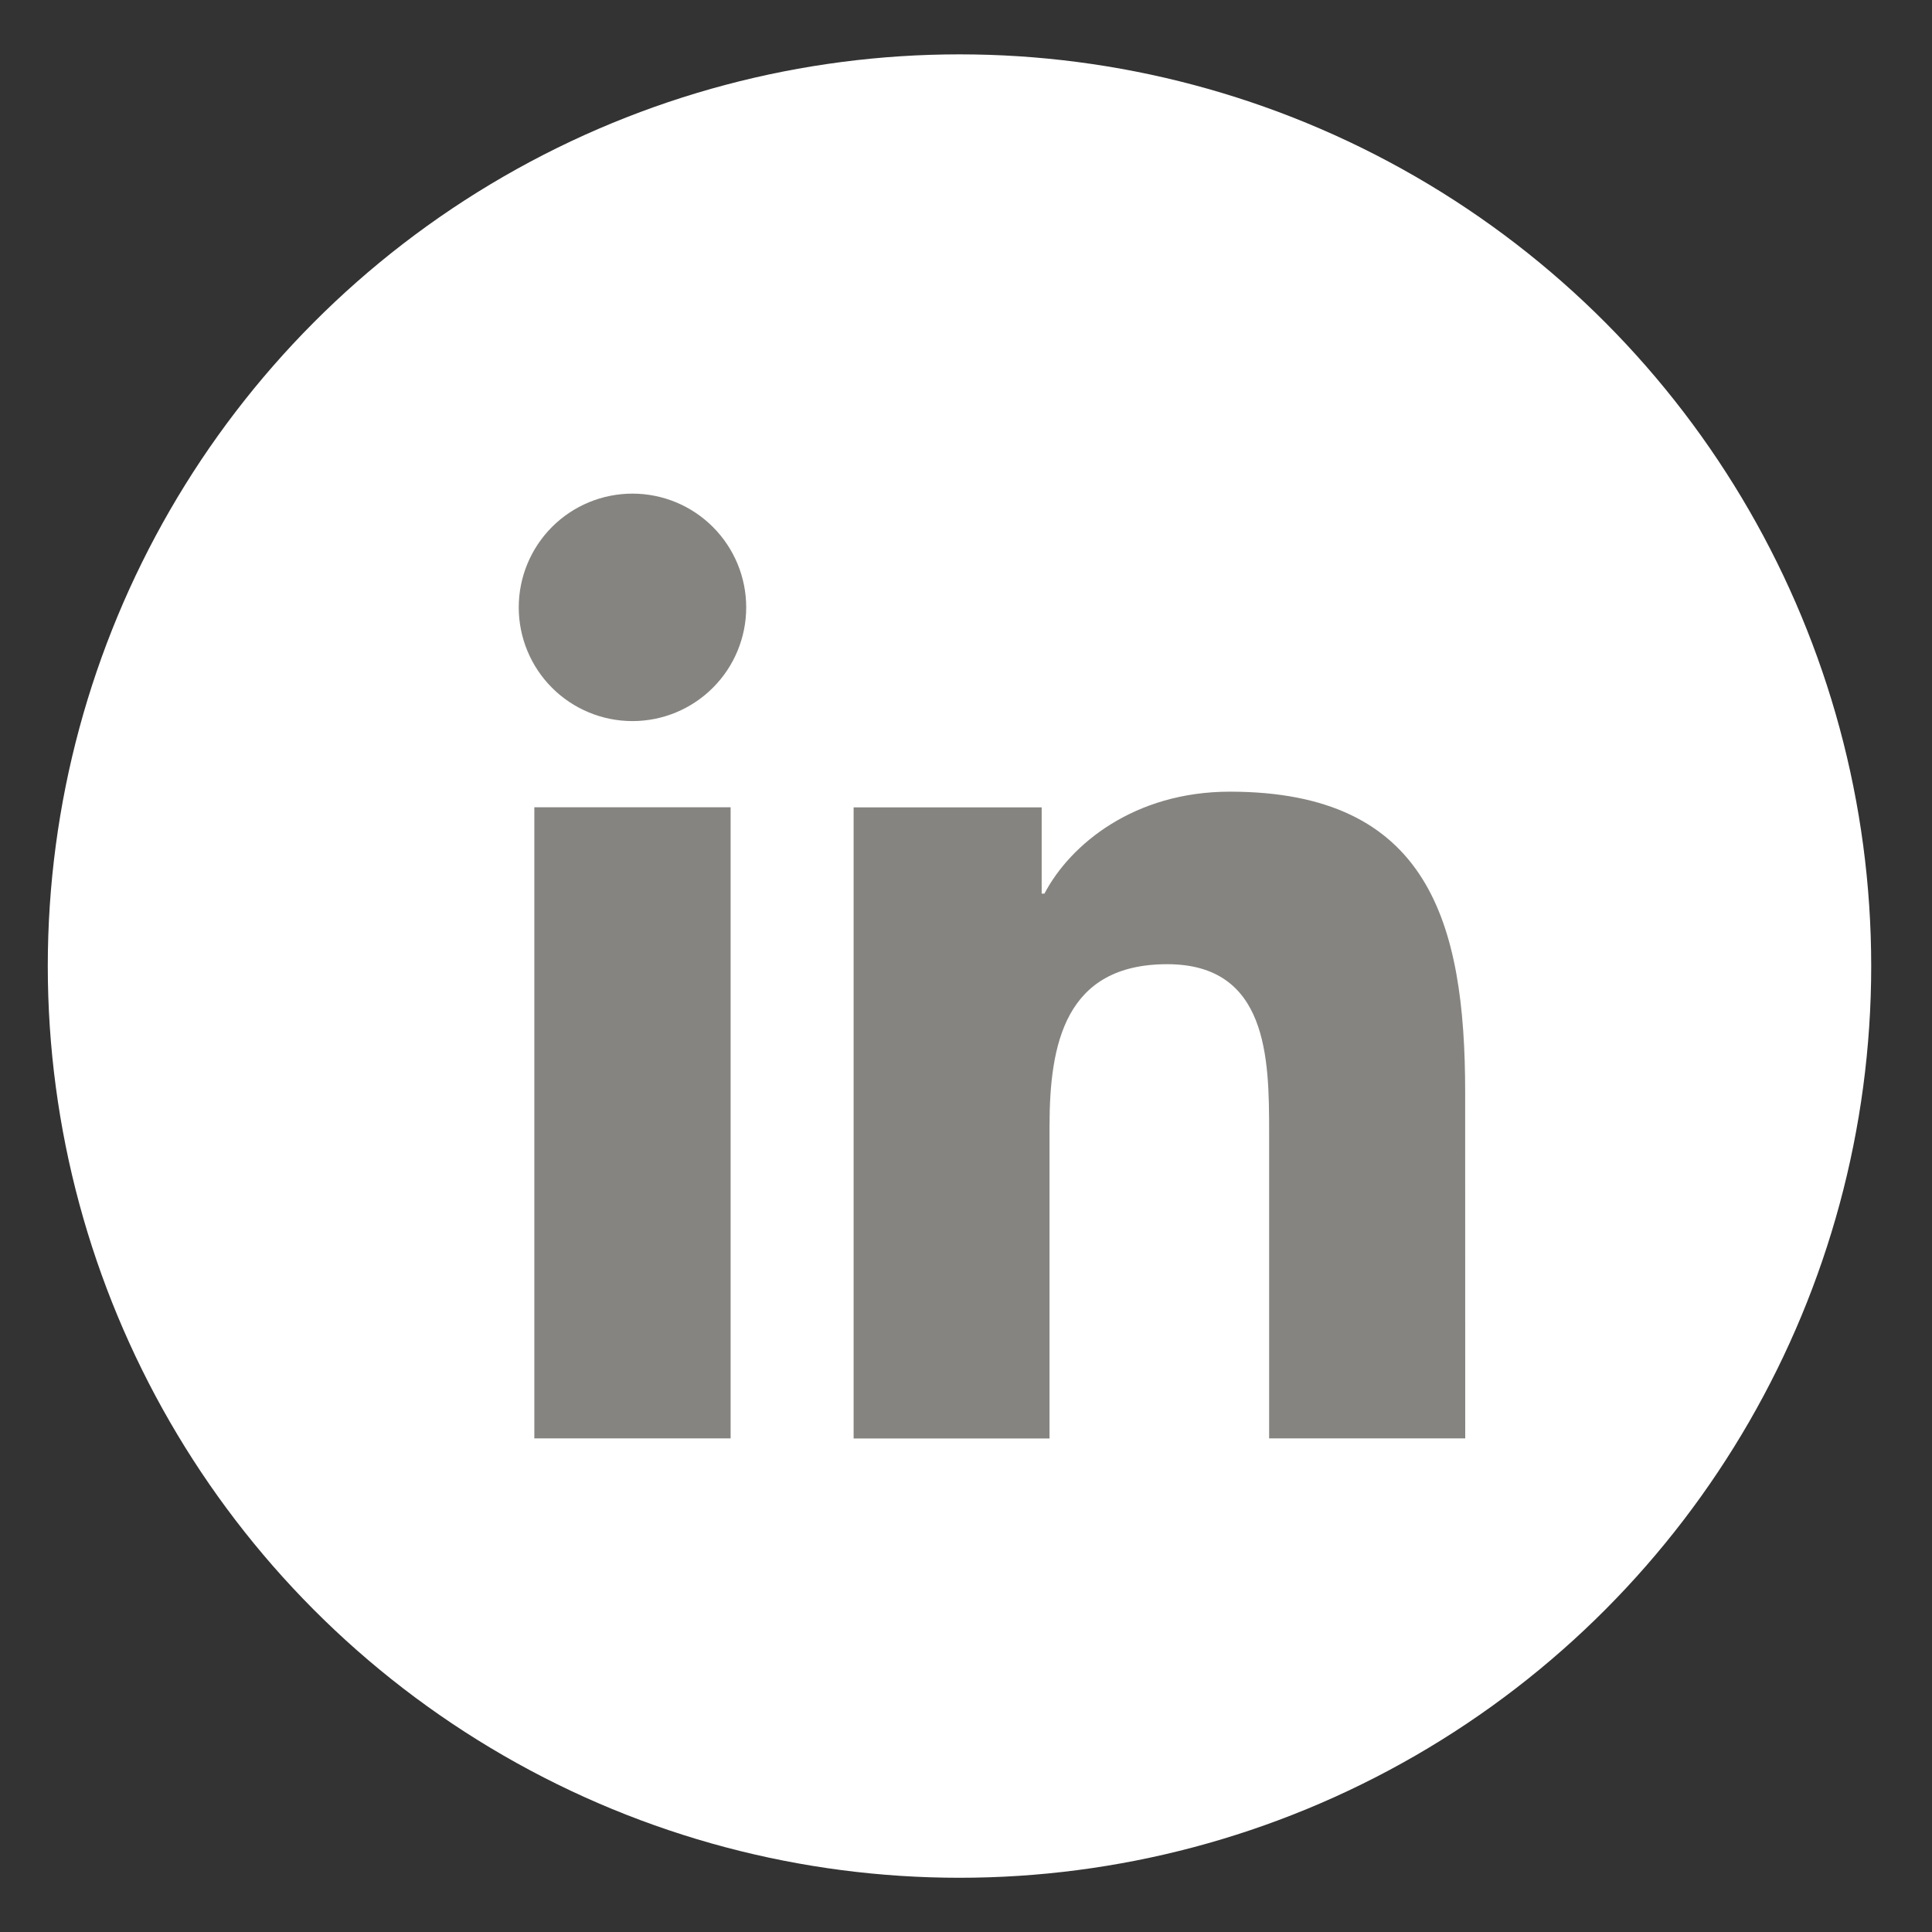
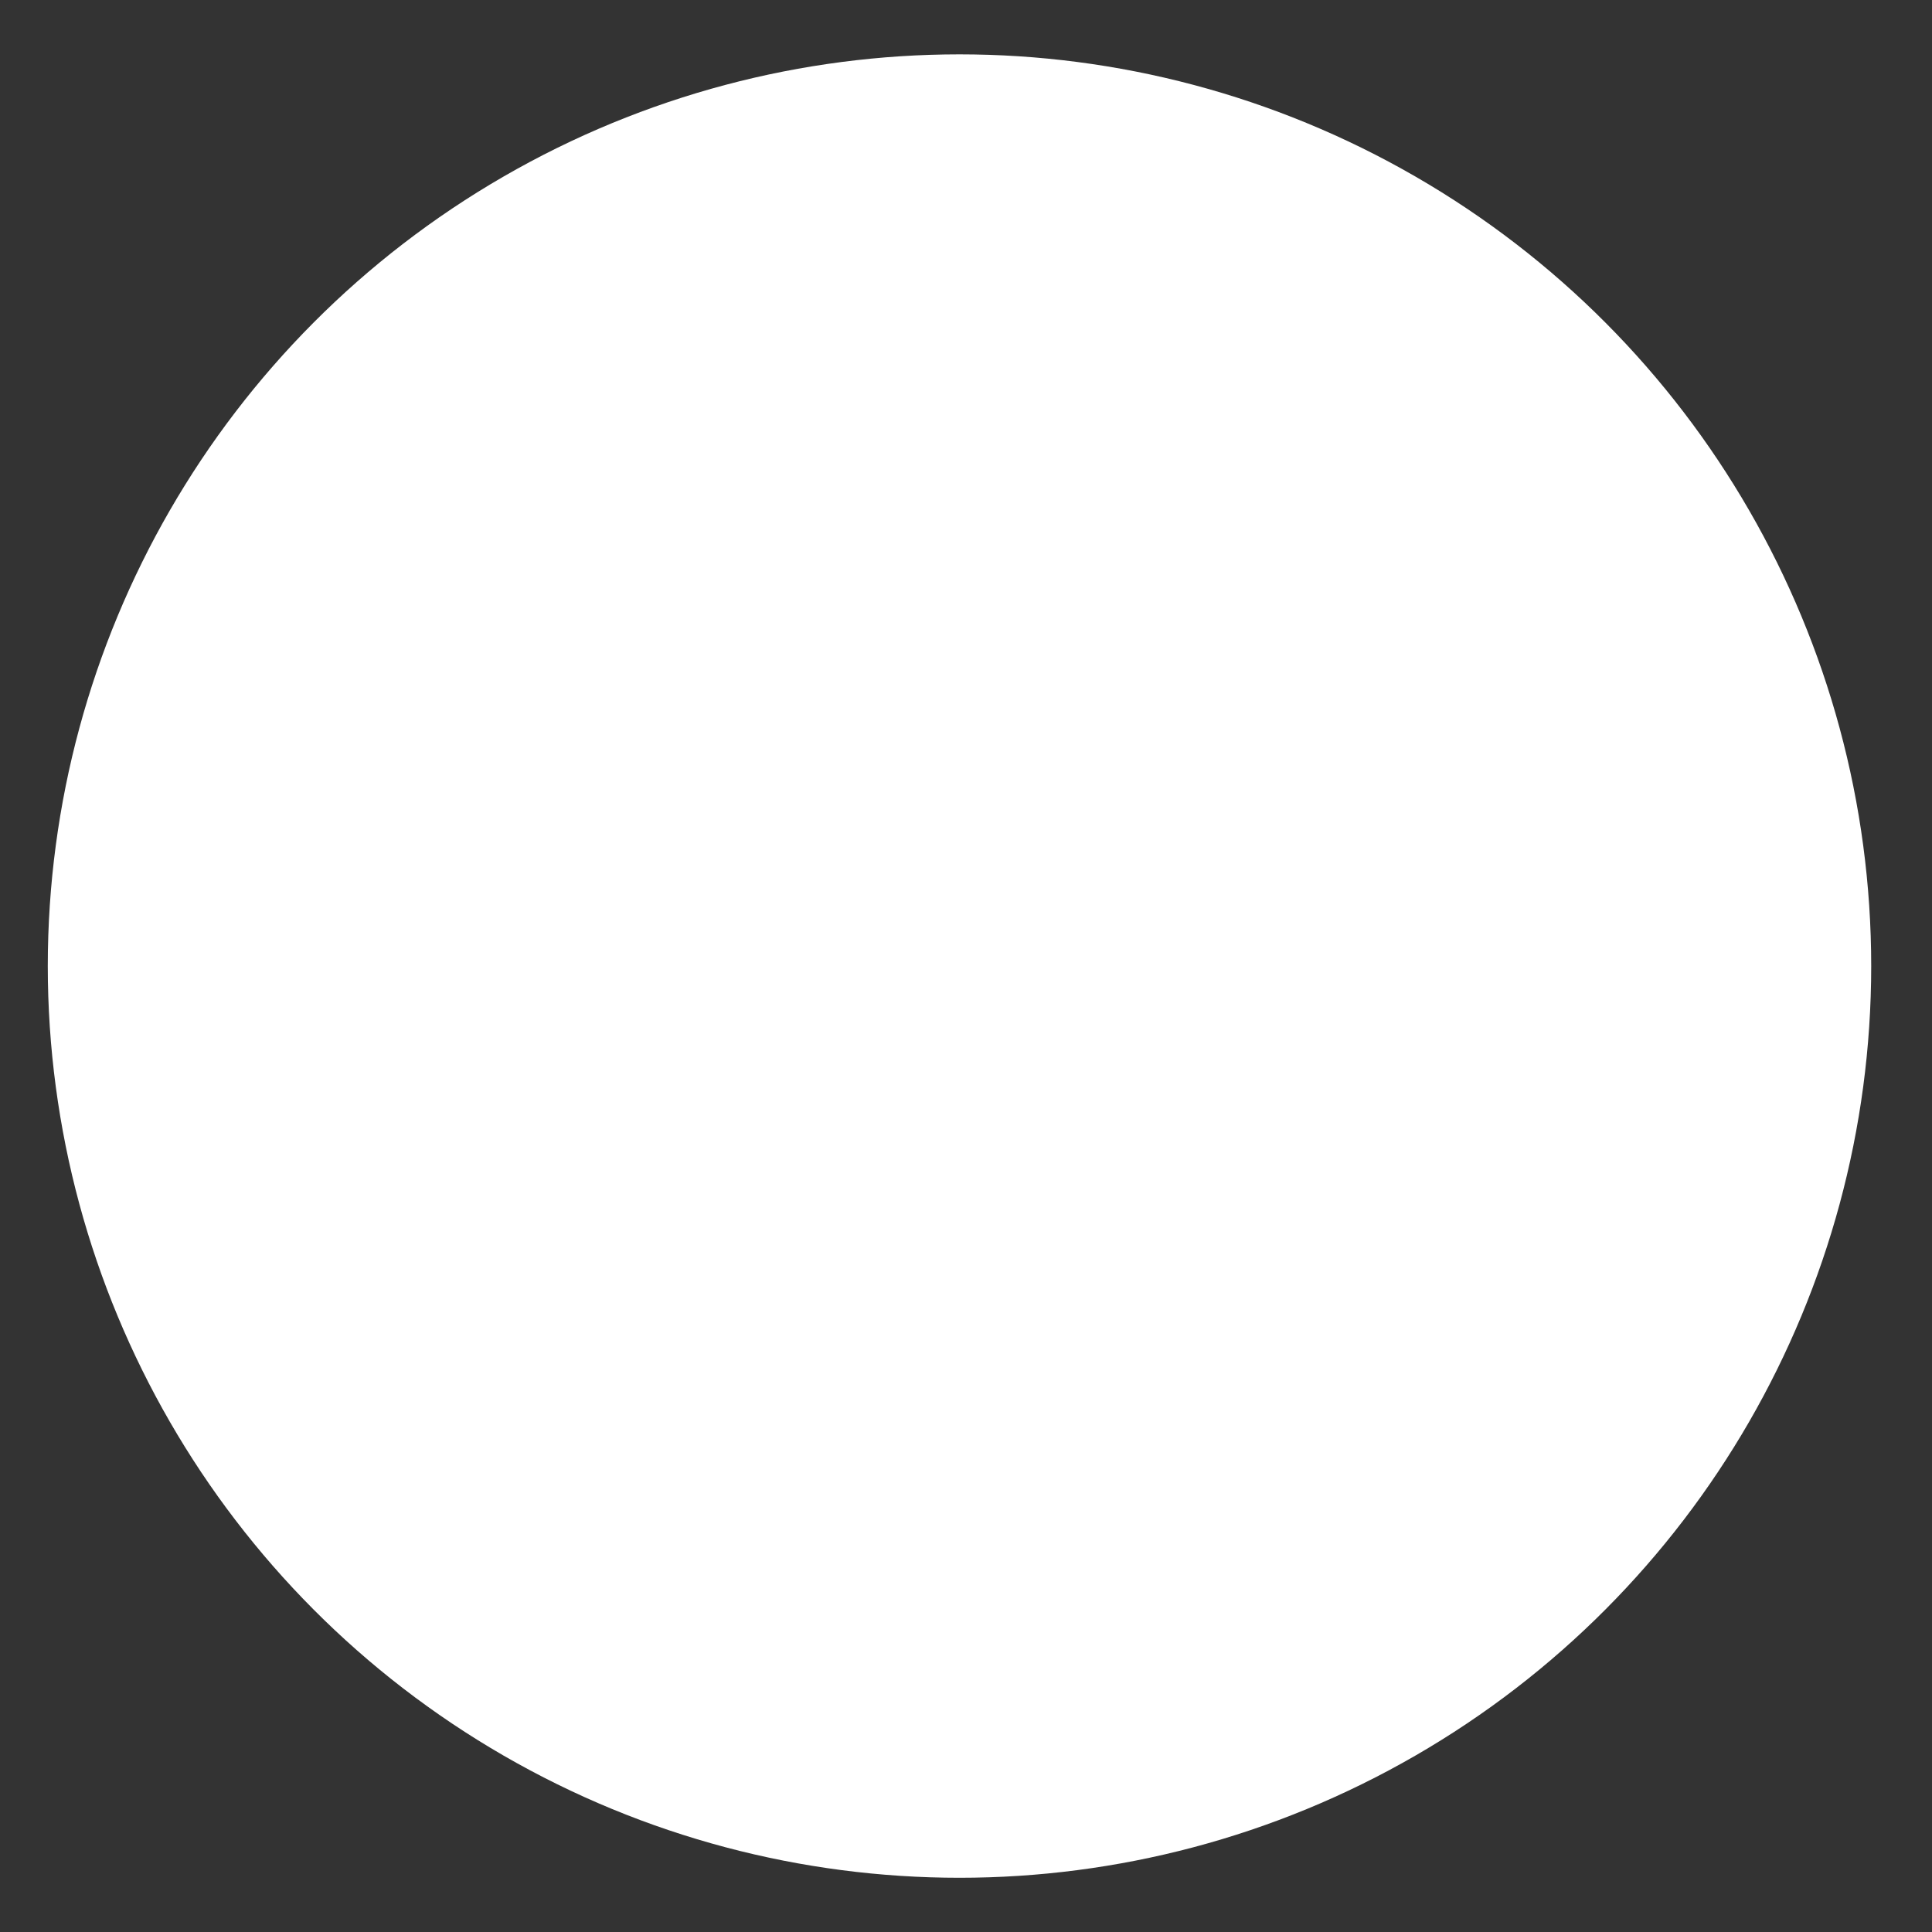
<svg xmlns="http://www.w3.org/2000/svg" xmlns:ns1="http://sodipodi.sourceforge.net/DTD/sodipodi-0.dtd" xmlns:ns2="http://www.inkscape.org/namespaces/inkscape" width="30" height="30" viewBox="0 0 30 30" fill="none" version="1.1" id="svg1" ns1:docname="icon-linkedin-white.svg" ns2:version="1.4 (unknown)">
  <rect x="0" y="0" width="30" height="30" fill="#333333" stroke="none" />
  <defs id="defs1" />
  <ns1:namedview id="namedview1" pagecolor="#ffffff" bordercolor="#000000" borderopacity="0.25" ns2:showpageshadow="2" ns2:pageopacity="0.0" ns2:pagecheckerboard="0" ns2:deskcolor="#d1d1d1" ns2:zoom="38.533333" ns2:cx="15.012976" ns2:cy="15.051903" ns2:window-width="2560" ns2:window-height="1370" ns2:window-x="0" ns2:window-y="0" ns2:window-maximized="1" ns2:current-layer="svg1" />
  <circle cx="14.899" cy="15.001" r="14.157" fill="white" id="circle1" />
-   <path d="M11.345 22.335H8.297V12.535H11.345V22.335ZM9.821 11.197C9.352 11.197 8.903 11.011 8.572 10.68C8.241 10.349 8.055 9.899 8.055 9.431C8.055 8.963 8.241 8.514 8.572 8.182C8.903 7.851 9.352 7.665 9.821 7.665C10.289 7.665 10.738 7.851 11.069 8.182C11.401 8.514 11.587 8.963 11.587 9.431C11.587 9.899 11.401 10.349 11.069 10.68C10.738 11.011 10.289 11.197 9.821 11.197ZM22.752 22.335H19.707V17.57C19.707 16.434 19.687 14.972 18.124 14.972C16.538 14.972 16.297 16.211 16.297 17.49V22.337H13.255V12.537H16.175V13.876H16.218C16.622 13.106 17.617 12.293 19.097 12.293C22.182 12.293 22.751 14.322 22.751 16.962L22.752 22.335Z" fill="#858480" id="path1" />
</svg>